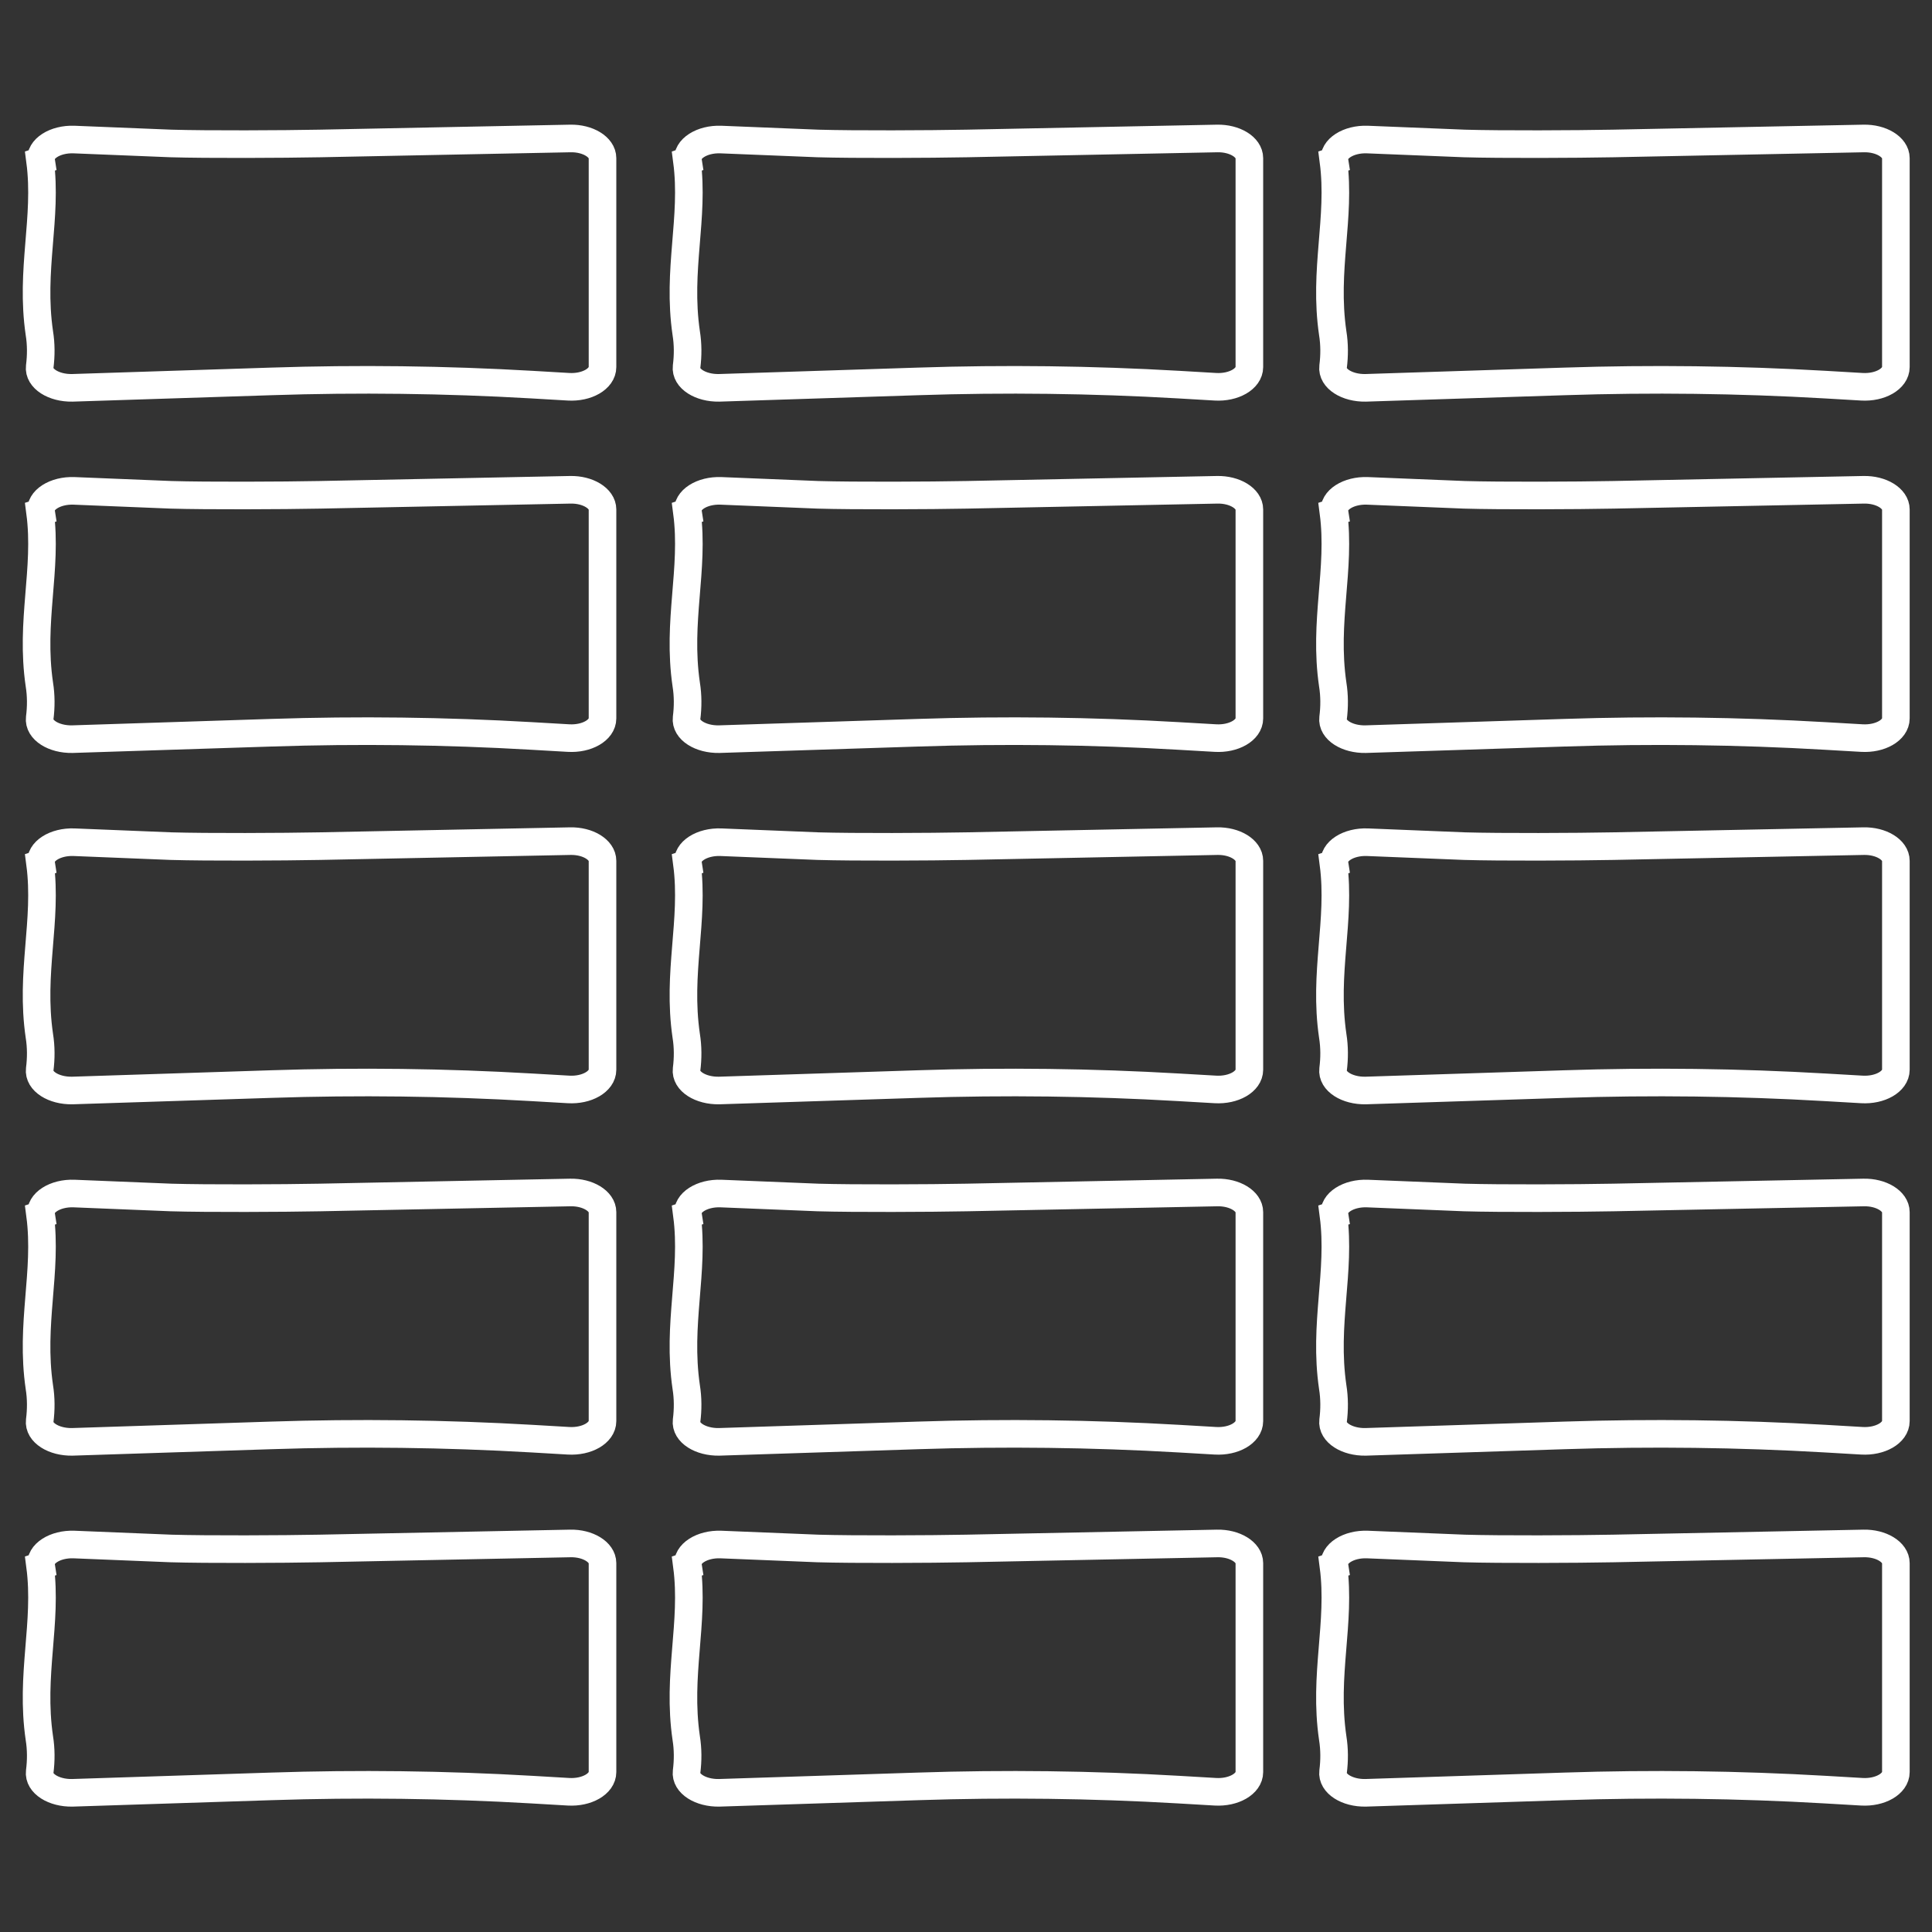
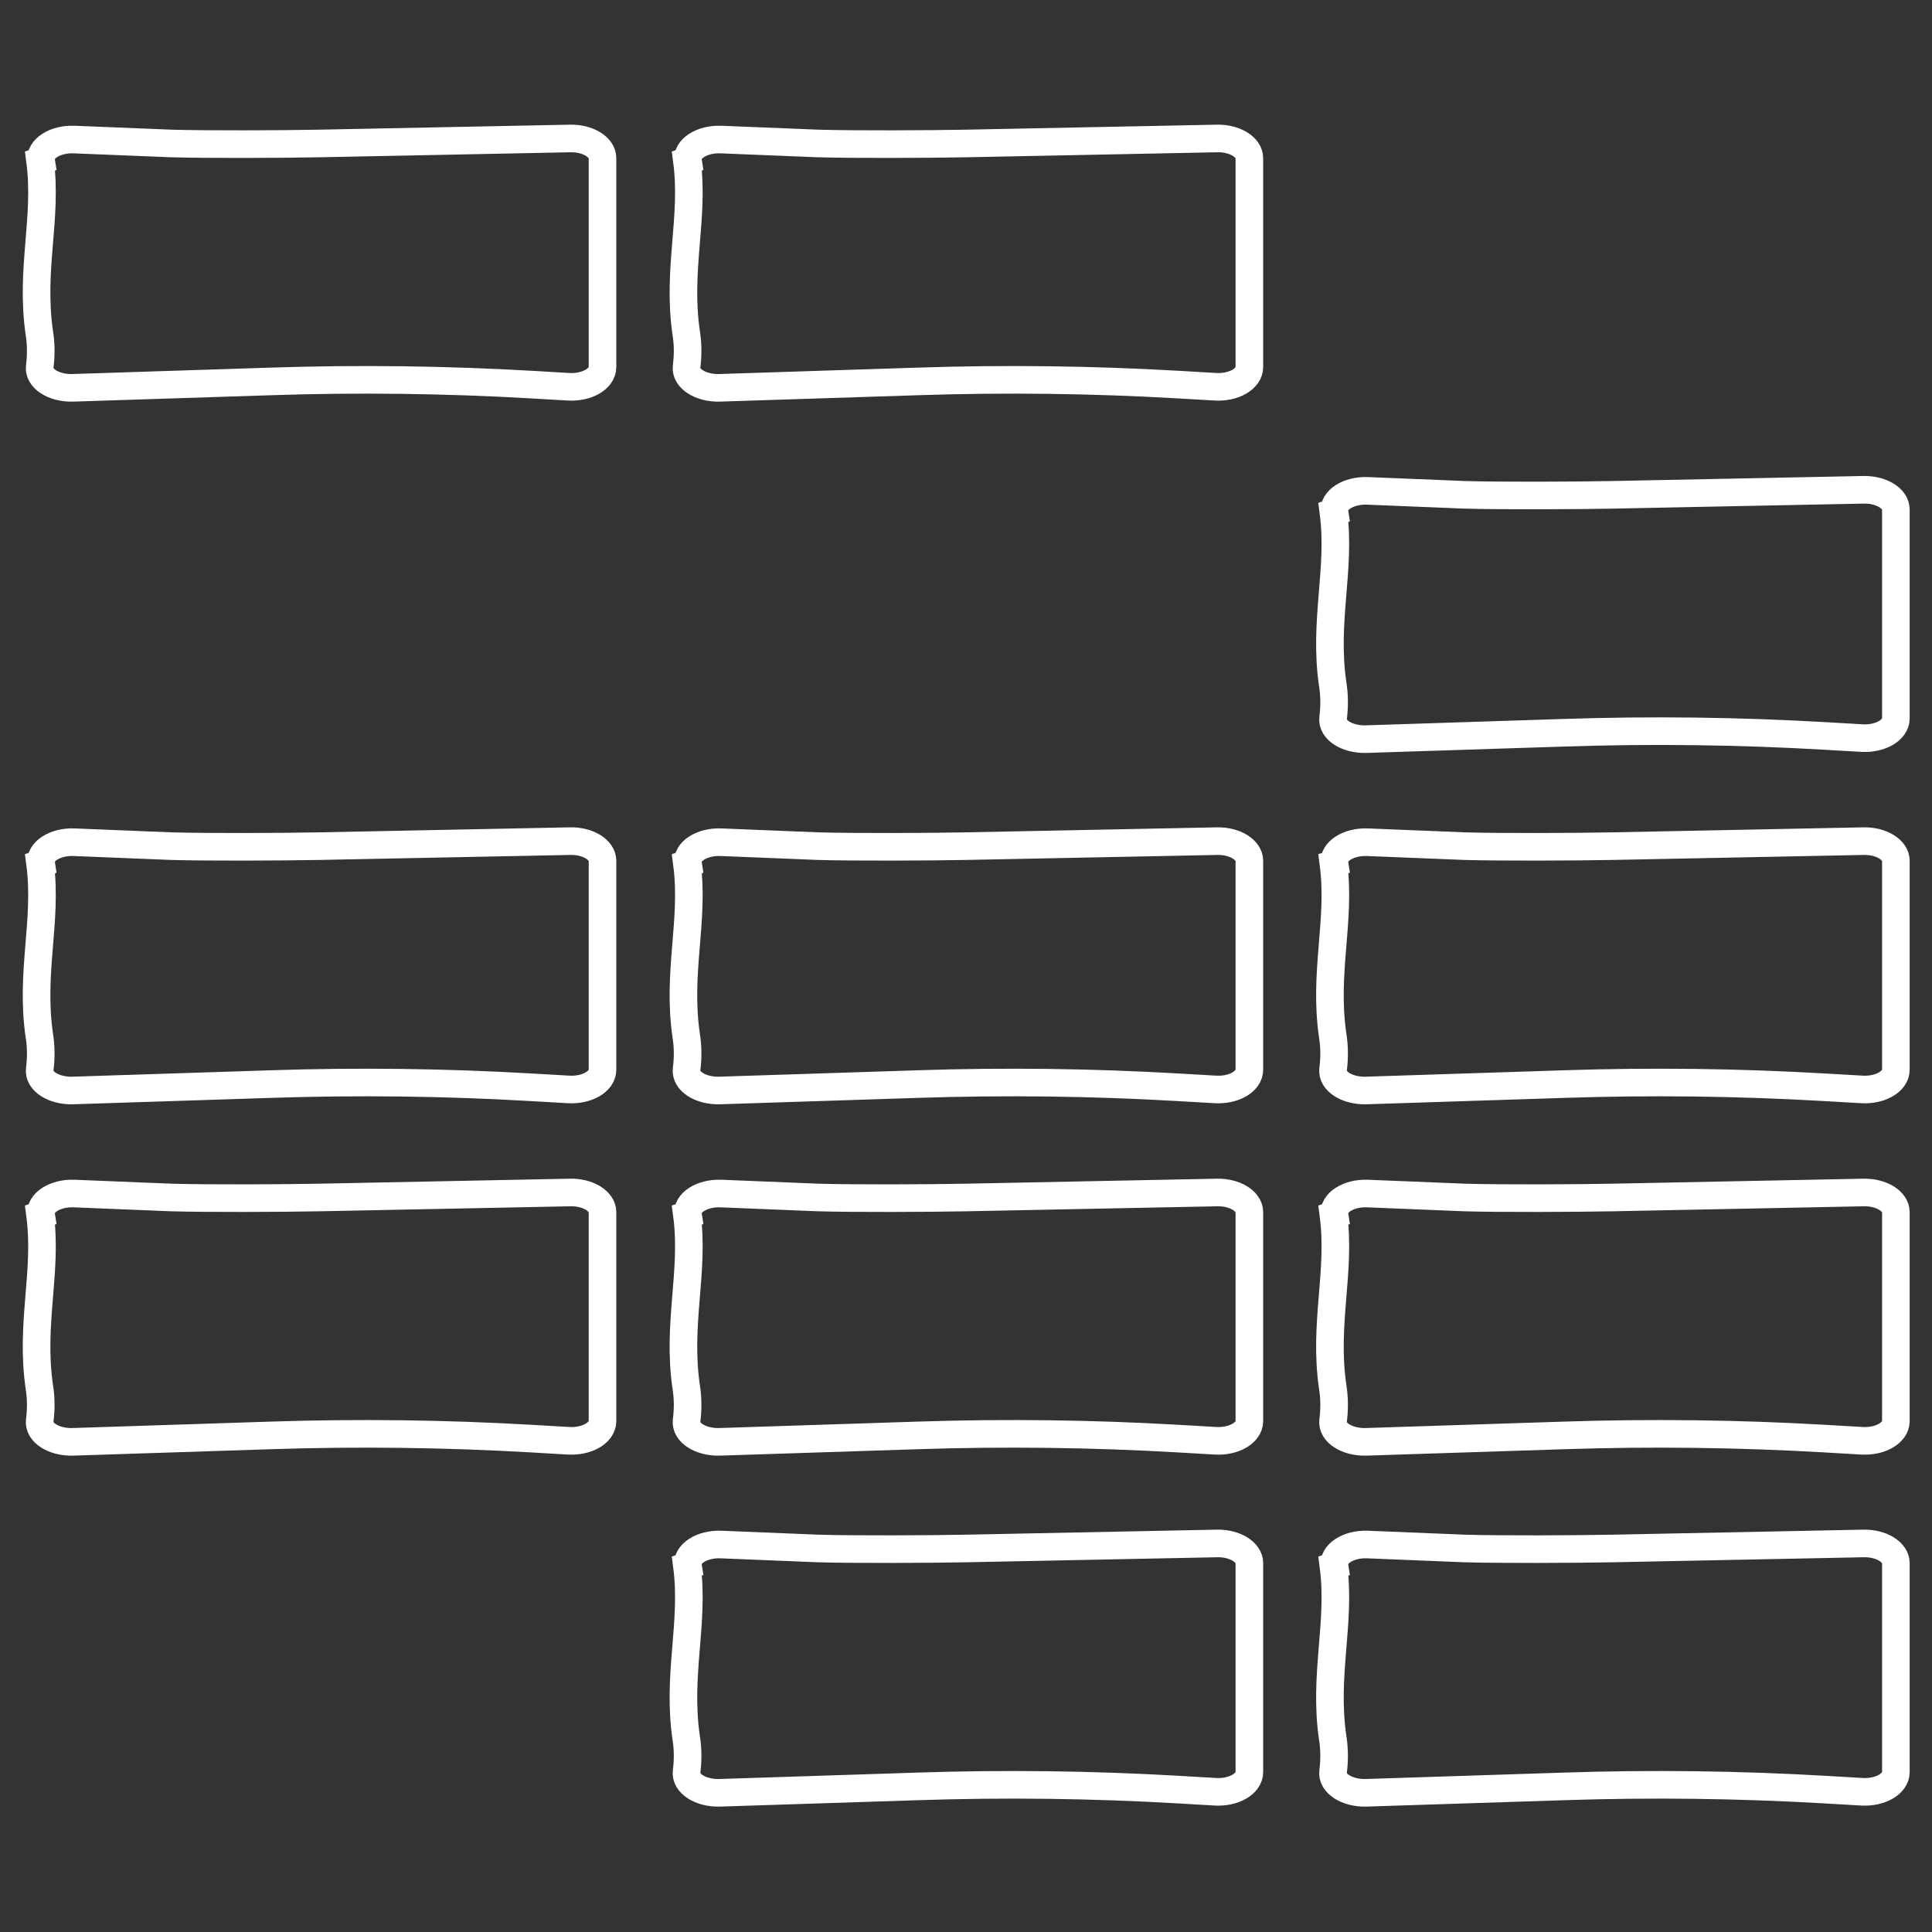
<svg xmlns="http://www.w3.org/2000/svg" width="70" height="70" viewBox="0 0 70 70" fill="none">
  <rect x="0" y="0" width="70" height="70" fill="#333333" stroke="none" />
-   <path d="M1.452 18.563C1.724 20.637 1.089 22.491 1.426 24.798C1.491 25.2 1.491 25.615 1.439 26.017C1.387 26.444 1.945 26.794 2.619 26.781L9.826 26.548C12.976 26.444 16.126 26.483 19.263 26.665L20.598 26.742C21.259 26.781 21.83 26.457 21.83 26.03V18.459C21.83 18.057 21.298 17.733 20.663 17.746L11.589 17.928C10.254 17.954 7.519 17.967 6.196 17.928L2.683 17.785C1.996 17.759 1.426 18.122 1.491 18.55L1.452 18.563Z" stroke="white" stroke-miterlimit="10" />
  <path d="M1.452 31.293C1.724 33.367 1.089 35.22 1.426 37.528C1.491 37.93 1.491 38.344 1.439 38.746C1.387 39.174 1.945 39.524 2.619 39.511L9.826 39.278C12.976 39.174 16.126 39.213 19.263 39.395L20.598 39.472C21.259 39.511 21.83 39.187 21.83 38.759V31.189C21.83 30.787 21.298 30.463 20.663 30.476L11.589 30.657C10.254 30.683 7.519 30.696 6.196 30.657L2.683 30.515C1.996 30.489 1.426 30.852 1.491 31.28L1.452 31.293Z" stroke="white" stroke-miterlimit="10" />
  <path d="M1.452 44.022C1.724 46.096 1.089 47.95 1.426 50.257C1.491 50.659 1.491 51.074 1.439 51.476C1.387 51.904 1.945 52.254 2.619 52.241L9.826 52.007C12.976 51.904 16.126 51.943 19.263 52.124L20.598 52.202C21.259 52.241 21.83 51.917 21.83 51.489V43.918C21.83 43.517 21.298 43.193 20.663 43.206L11.589 43.387C10.254 43.413 7.519 43.426 6.196 43.387L2.683 43.244C1.996 43.218 1.426 43.581 1.491 44.009L1.452 44.022Z" stroke="white" stroke-miterlimit="10" />
-   <path d="M1.452 56.739C1.724 58.813 1.089 60.667 1.426 62.974C1.491 63.376 1.491 63.791 1.439 64.193C1.387 64.62 1.945 64.97 2.619 64.957L9.826 64.724C12.976 64.62 16.126 64.659 19.263 64.841L20.598 64.919C21.259 64.957 21.83 64.633 21.83 64.206V56.635C21.83 56.233 21.298 55.909 20.663 55.922L11.589 56.104C10.254 56.13 7.519 56.143 6.196 56.104L2.683 55.961C1.996 55.935 1.426 56.298 1.491 56.726L1.452 56.739Z" stroke="white" stroke-miterlimit="10" />
-   <path d="M24.889 18.563C25.161 20.637 24.526 22.491 24.863 24.798C24.928 25.2 24.928 25.615 24.876 26.017C24.824 26.444 25.381 26.794 26.056 26.781L33.263 26.548C36.413 26.444 39.563 26.483 42.7 26.665L44.035 26.742C44.696 26.781 45.267 26.457 45.267 26.03V18.459C45.267 18.057 44.735 17.733 44.1 17.746L35.026 17.928C33.691 17.954 30.956 17.967 29.633 17.928L26.12 17.785C25.433 17.759 24.863 18.122 24.928 18.55L24.889 18.563Z" stroke="white" stroke-miterlimit="10" />
  <path d="M24.889 31.293C25.161 33.367 24.526 35.22 24.863 37.528C24.928 37.93 24.928 38.344 24.876 38.746C24.824 39.174 25.381 39.524 26.056 39.511L33.263 39.278C36.413 39.174 39.563 39.213 42.7 39.395L44.035 39.472C44.696 39.511 45.267 39.187 45.267 38.759V31.189C45.267 30.787 44.735 30.463 44.1 30.476L35.026 30.657C33.691 30.683 30.956 30.696 29.633 30.657L26.12 30.515C25.433 30.489 24.863 30.852 24.928 31.28L24.889 31.293Z" stroke="white" stroke-miterlimit="10" />
  <path d="M24.889 44.022C25.161 46.096 24.526 47.95 24.863 50.257C24.928 50.659 24.928 51.074 24.876 51.476C24.824 51.904 25.381 52.254 26.056 52.241L33.263 52.007C36.413 51.904 39.563 51.943 42.7 52.124L44.035 52.202C44.696 52.241 45.267 51.917 45.267 51.489V43.918C45.267 43.517 44.735 43.193 44.1 43.206L35.026 43.387C33.691 43.413 30.956 43.426 29.633 43.387L26.12 43.244C25.433 43.218 24.863 43.581 24.928 44.009L24.889 44.022Z" stroke="white" stroke-miterlimit="10" />
  <path d="M24.889 56.739C25.161 58.813 24.526 60.667 24.863 62.974C24.928 63.376 24.928 63.791 24.876 64.193C24.824 64.62 25.381 64.97 26.056 64.957L33.263 64.724C36.413 64.62 39.563 64.659 42.7 64.841L44.035 64.919C44.696 64.957 45.267 64.633 45.267 64.206V56.635C45.267 56.233 44.735 55.909 44.1 55.922L35.026 56.104C33.691 56.13 30.956 56.143 29.633 56.104L26.12 55.961C25.433 55.935 24.863 56.298 24.928 56.726L24.889 56.739Z" stroke="white" stroke-miterlimit="10" />
  <path d="M48.313 18.563C48.585 20.637 47.95 22.491 48.287 24.798C48.352 25.2 48.352 25.615 48.3 26.017C48.248 26.444 48.805 26.794 49.479 26.781L56.687 26.548C59.837 26.444 62.987 26.483 66.124 26.665L67.459 26.742C68.12 26.781 68.691 26.457 68.691 26.03V18.459C68.691 18.057 68.159 17.733 67.524 17.746L58.45 17.928C57.115 17.954 54.379 17.967 53.057 17.928L49.544 17.785C48.857 17.759 48.287 18.122 48.352 18.55L48.313 18.563Z" stroke="white" stroke-miterlimit="10" />
  <path d="M1.452 5.833C1.724 7.907 1.089 9.761 1.426 12.069C1.491 12.47 1.491 12.885 1.439 13.287C1.387 13.715 1.945 14.065 2.619 14.052L9.826 13.819C12.976 13.715 16.126 13.754 19.263 13.935L20.598 14.013C21.259 14.052 21.83 13.728 21.83 13.3V5.73C21.83 5.328 21.298 5.004 20.663 5.017L11.589 5.198C10.254 5.224 7.519 5.237 6.196 5.198L2.683 5.056C1.996 5.03 1.426 5.393 1.491 5.82L1.452 5.833Z" stroke="white" stroke-miterlimit="10" />
  <path d="M24.889 5.833C25.161 7.907 24.526 9.761 24.863 12.069C24.928 12.47 24.928 12.885 24.876 13.287C24.824 13.715 25.381 14.065 26.056 14.052L33.263 13.819C36.413 13.715 39.563 13.754 42.7 13.935L44.035 14.013C44.696 14.052 45.267 13.728 45.267 13.3V5.73C45.267 5.328 44.735 5.004 44.1 5.017L35.026 5.198C33.691 5.224 30.956 5.237 29.633 5.198L26.12 5.056C25.433 5.03 24.863 5.393 24.928 5.82L24.889 5.833Z" stroke="white" stroke-miterlimit="10" />
-   <path d="M48.313 5.833C48.585 7.907 47.95 9.761 48.287 12.069C48.352 12.47 48.352 12.885 48.3 13.287C48.248 13.715 48.805 14.065 49.479 14.052L56.687 13.819C59.837 13.715 62.987 13.754 66.124 13.935L67.459 14.013C68.12 14.052 68.691 13.728 68.691 13.3V5.73C68.691 5.328 68.159 5.004 67.524 5.017L58.45 5.198C57.115 5.224 54.379 5.237 53.057 5.198L49.544 5.056C48.857 5.03 48.287 5.393 48.352 5.82L48.313 5.833Z" stroke="white" stroke-miterlimit="10" />
  <path d="M48.313 31.293C48.585 33.367 47.95 35.22 48.287 37.528C48.352 37.93 48.352 38.344 48.3 38.746C48.248 39.174 48.805 39.524 49.479 39.511L56.687 39.278C59.837 39.174 62.987 39.213 66.124 39.395L67.459 39.472C68.12 39.511 68.691 39.187 68.691 38.759V31.189C68.691 30.787 68.159 30.463 67.524 30.476L58.45 30.657C57.115 30.683 54.379 30.696 53.057 30.657L49.544 30.515C48.857 30.489 48.287 30.852 48.352 31.28L48.313 31.293Z" stroke="white" stroke-miterlimit="10" />
  <path d="M48.313 44.022C48.585 46.096 47.95 47.95 48.287 50.257C48.352 50.659 48.352 51.074 48.3 51.476C48.248 51.904 48.805 52.254 49.479 52.241L56.687 52.007C59.837 51.904 62.987 51.943 66.124 52.124L67.459 52.202C68.12 52.241 68.691 51.917 68.691 51.489V43.918C68.691 43.517 68.159 43.193 67.524 43.206L58.45 43.387C57.115 43.413 54.379 43.426 53.057 43.387L49.544 43.244C48.857 43.218 48.287 43.581 48.352 44.009L48.313 44.022Z" stroke="white" stroke-miterlimit="10" />
  <path d="M48.313 56.739C48.585 58.813 47.95 60.667 48.287 62.974C48.352 63.376 48.352 63.791 48.3 64.193C48.248 64.62 48.805 64.97 49.479 64.957L56.687 64.724C59.837 64.62 62.987 64.659 66.124 64.841L67.459 64.919C68.12 64.957 68.691 64.633 68.691 64.206V56.635C68.691 56.233 68.159 55.909 67.524 55.922L58.45 56.104C57.115 56.13 54.379 56.143 53.057 56.104L49.544 55.961C48.857 55.935 48.287 56.298 48.352 56.726L48.313 56.739Z" stroke="white" stroke-miterlimit="10" />
</svg>